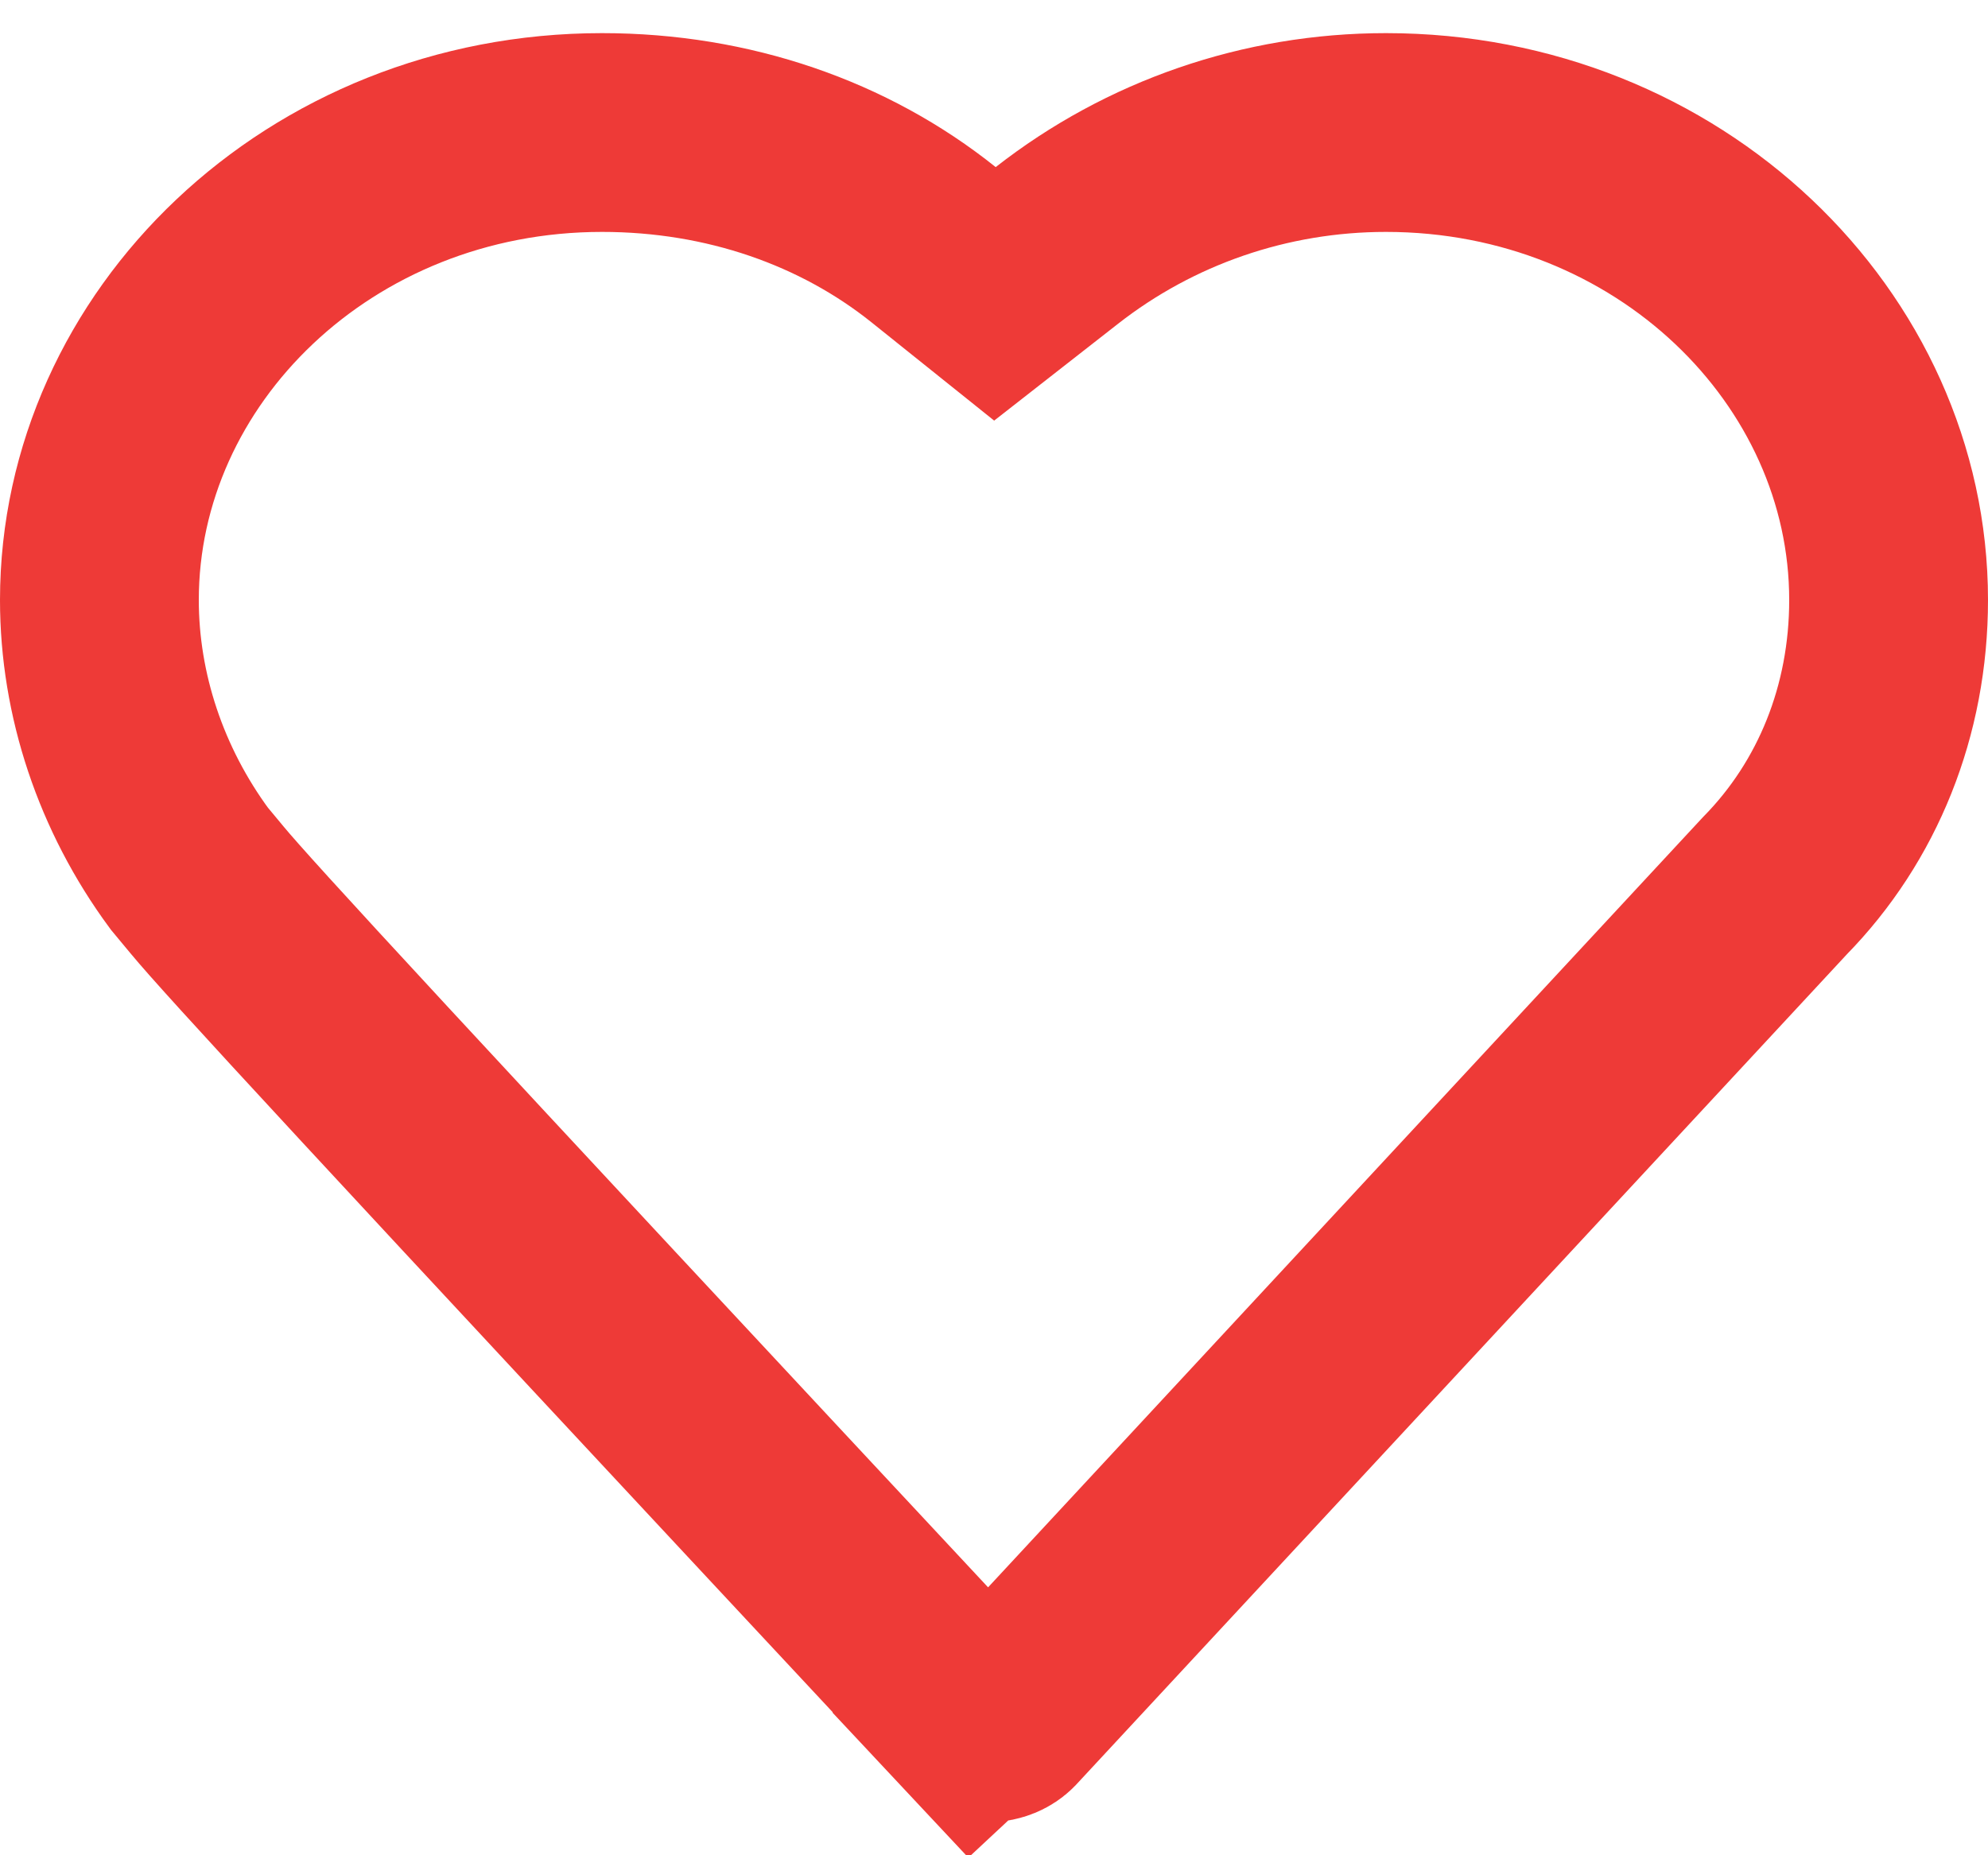
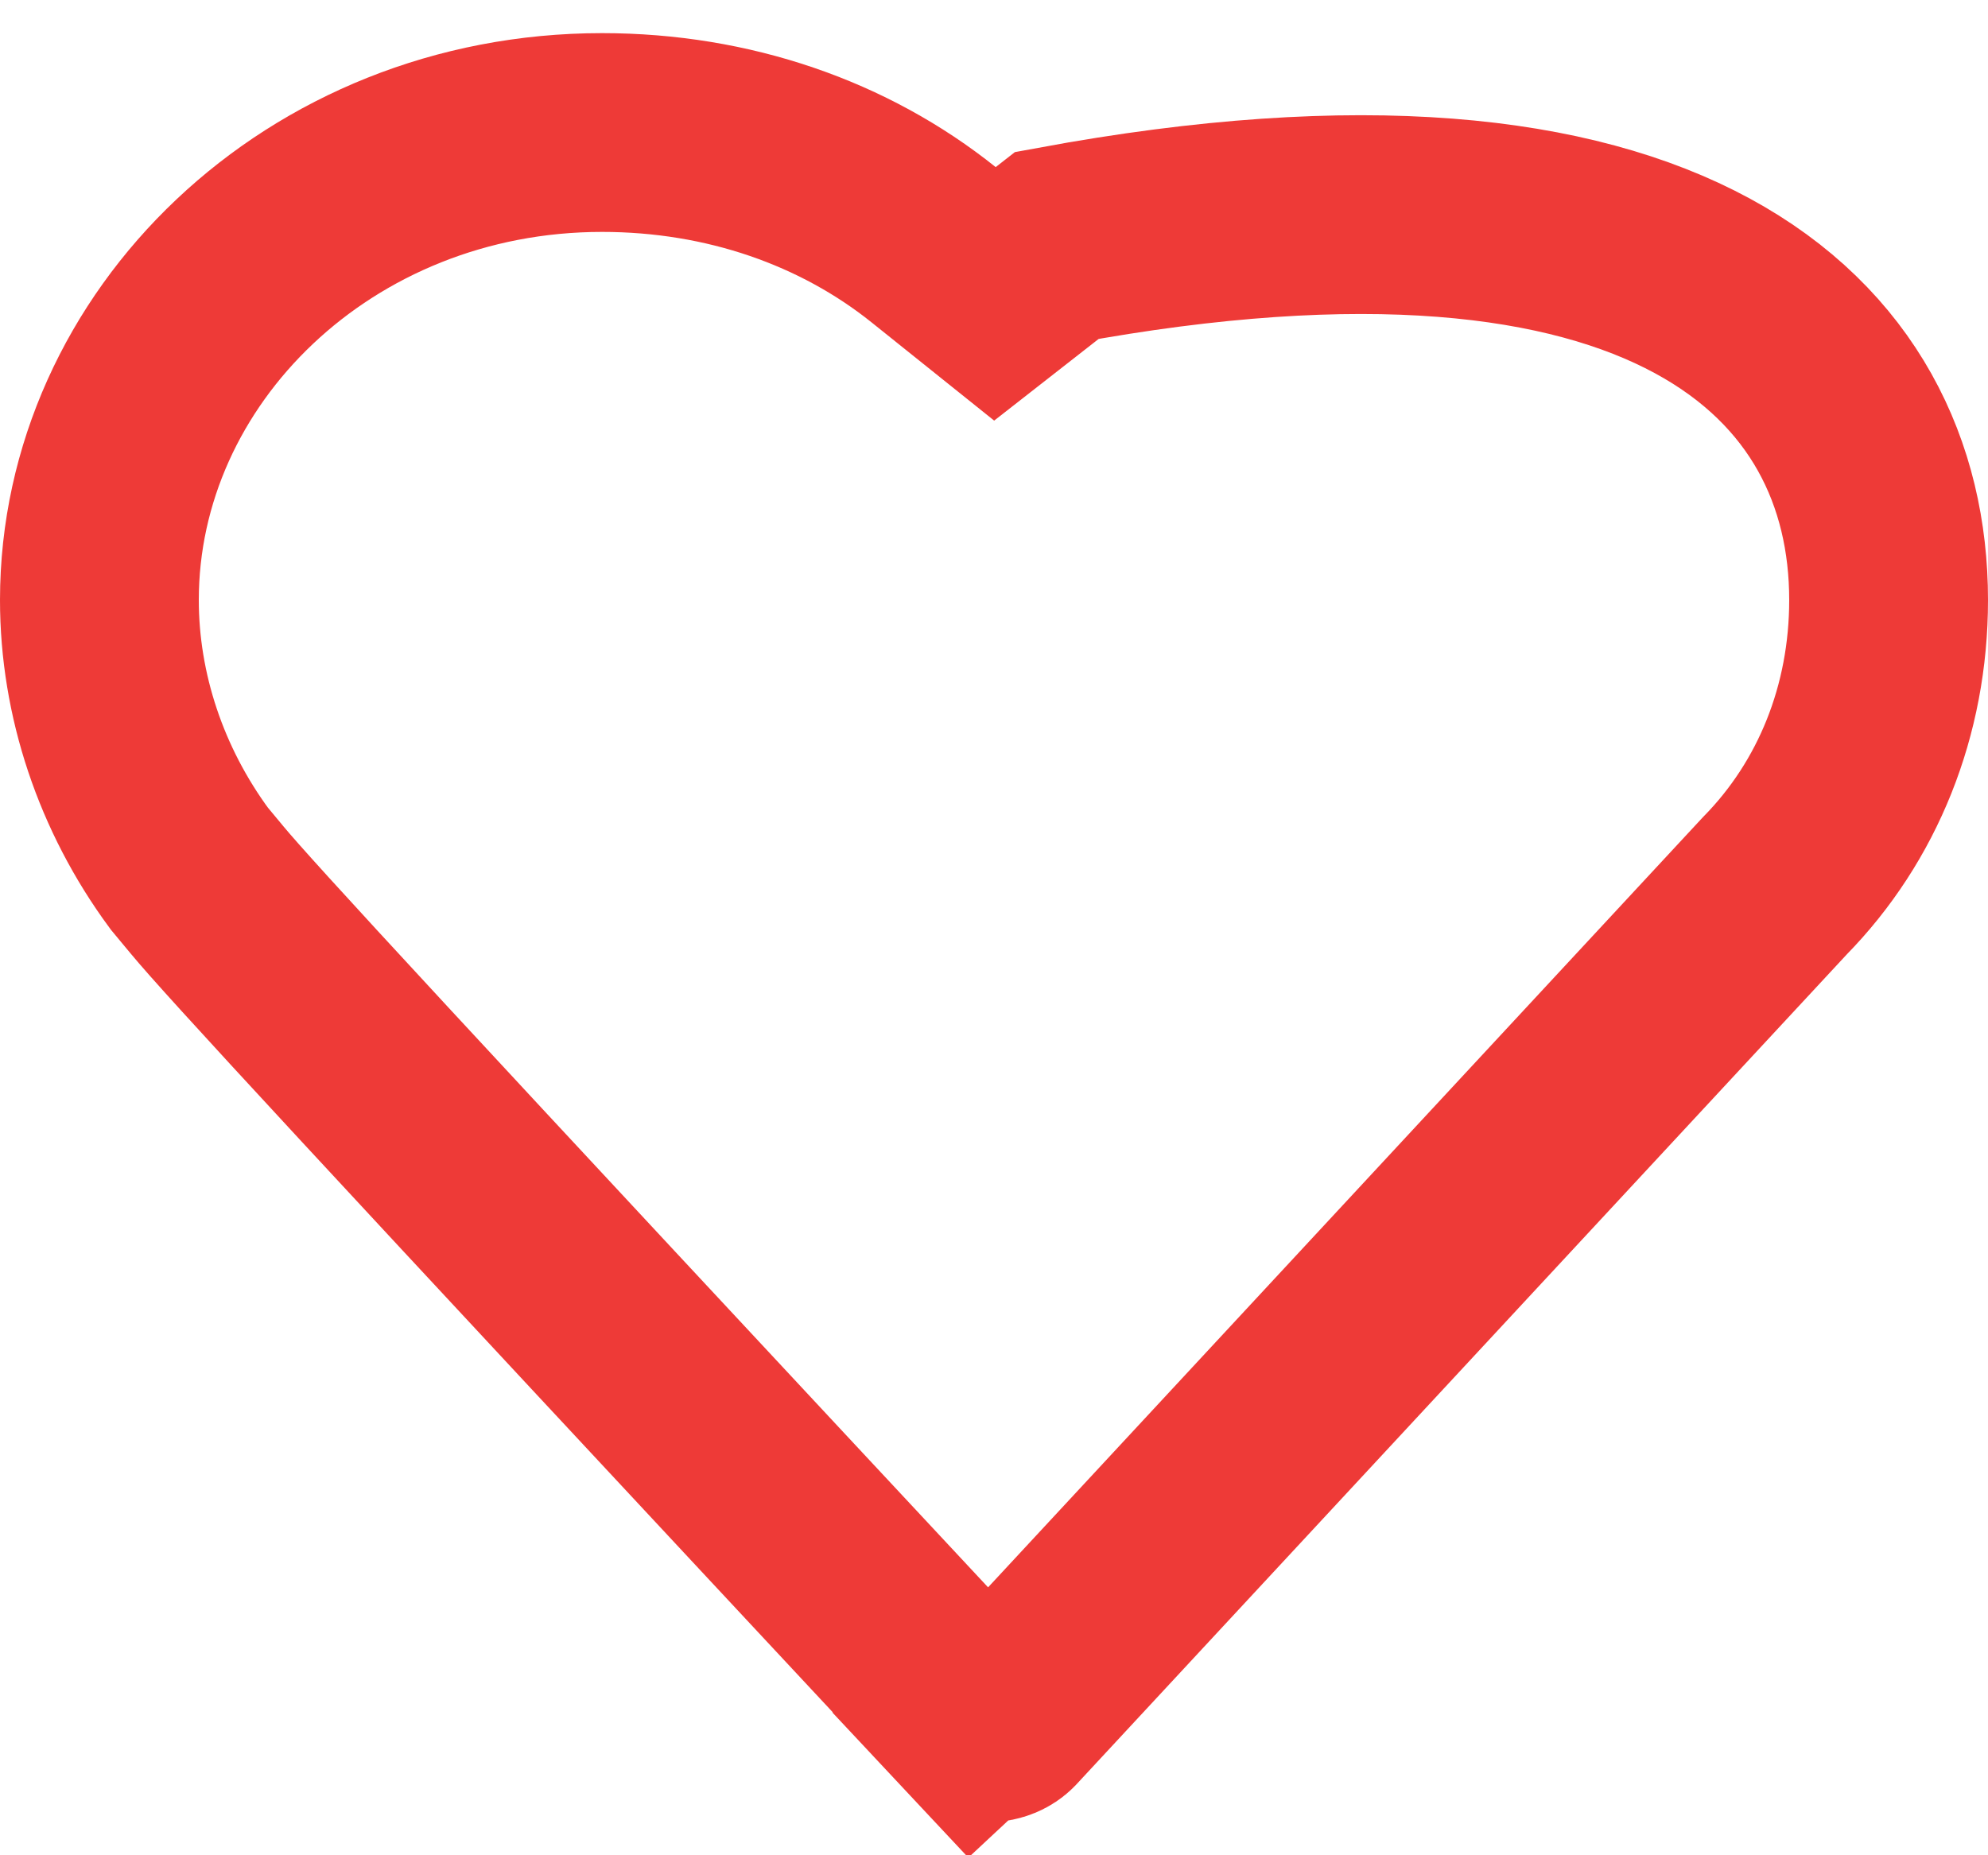
<svg xmlns="http://www.w3.org/2000/svg" width="30" height="28" viewBox="0 0 30 28" fill="none">
-   <path d="M3.127 13.434L2.857 13.109C1.975 11.912 1.5 10.485 1.5 9.055C1.5 5.249 4.817 2 9.085 2C10.995 2 12.741 2.615 14.088 3.693L15.014 4.435L15.949 3.704C17.35 2.608 19.091 2 20.915 2C25.183 2 28.5 5.249 28.5 9.055C28.5 10.725 27.883 12.247 26.785 13.367L26.771 13.382L26.758 13.396L15.144 25.91C15.097 25.958 15.014 26 14.91 26C14.805 26 14.726 25.957 14.683 25.911L13.59 26.939L14.687 25.916C5.575 16.148 3.602 14.007 3.127 13.434Z" stroke="#EE3A37" stroke-width="3" />
+   <path d="M3.127 13.434L2.857 13.109C1.975 11.912 1.5 10.485 1.5 9.055C1.5 5.249 4.817 2 9.085 2C10.995 2 12.741 2.615 14.088 3.693L15.014 4.435L15.949 3.704C25.183 2 28.5 5.249 28.5 9.055C28.5 10.725 27.883 12.247 26.785 13.367L26.771 13.382L26.758 13.396L15.144 25.91C15.097 25.958 15.014 26 14.91 26C14.805 26 14.726 25.957 14.683 25.911L13.59 26.939L14.687 25.916C5.575 16.148 3.602 14.007 3.127 13.434Z" stroke="#EE3A37" stroke-width="3" />
</svg>